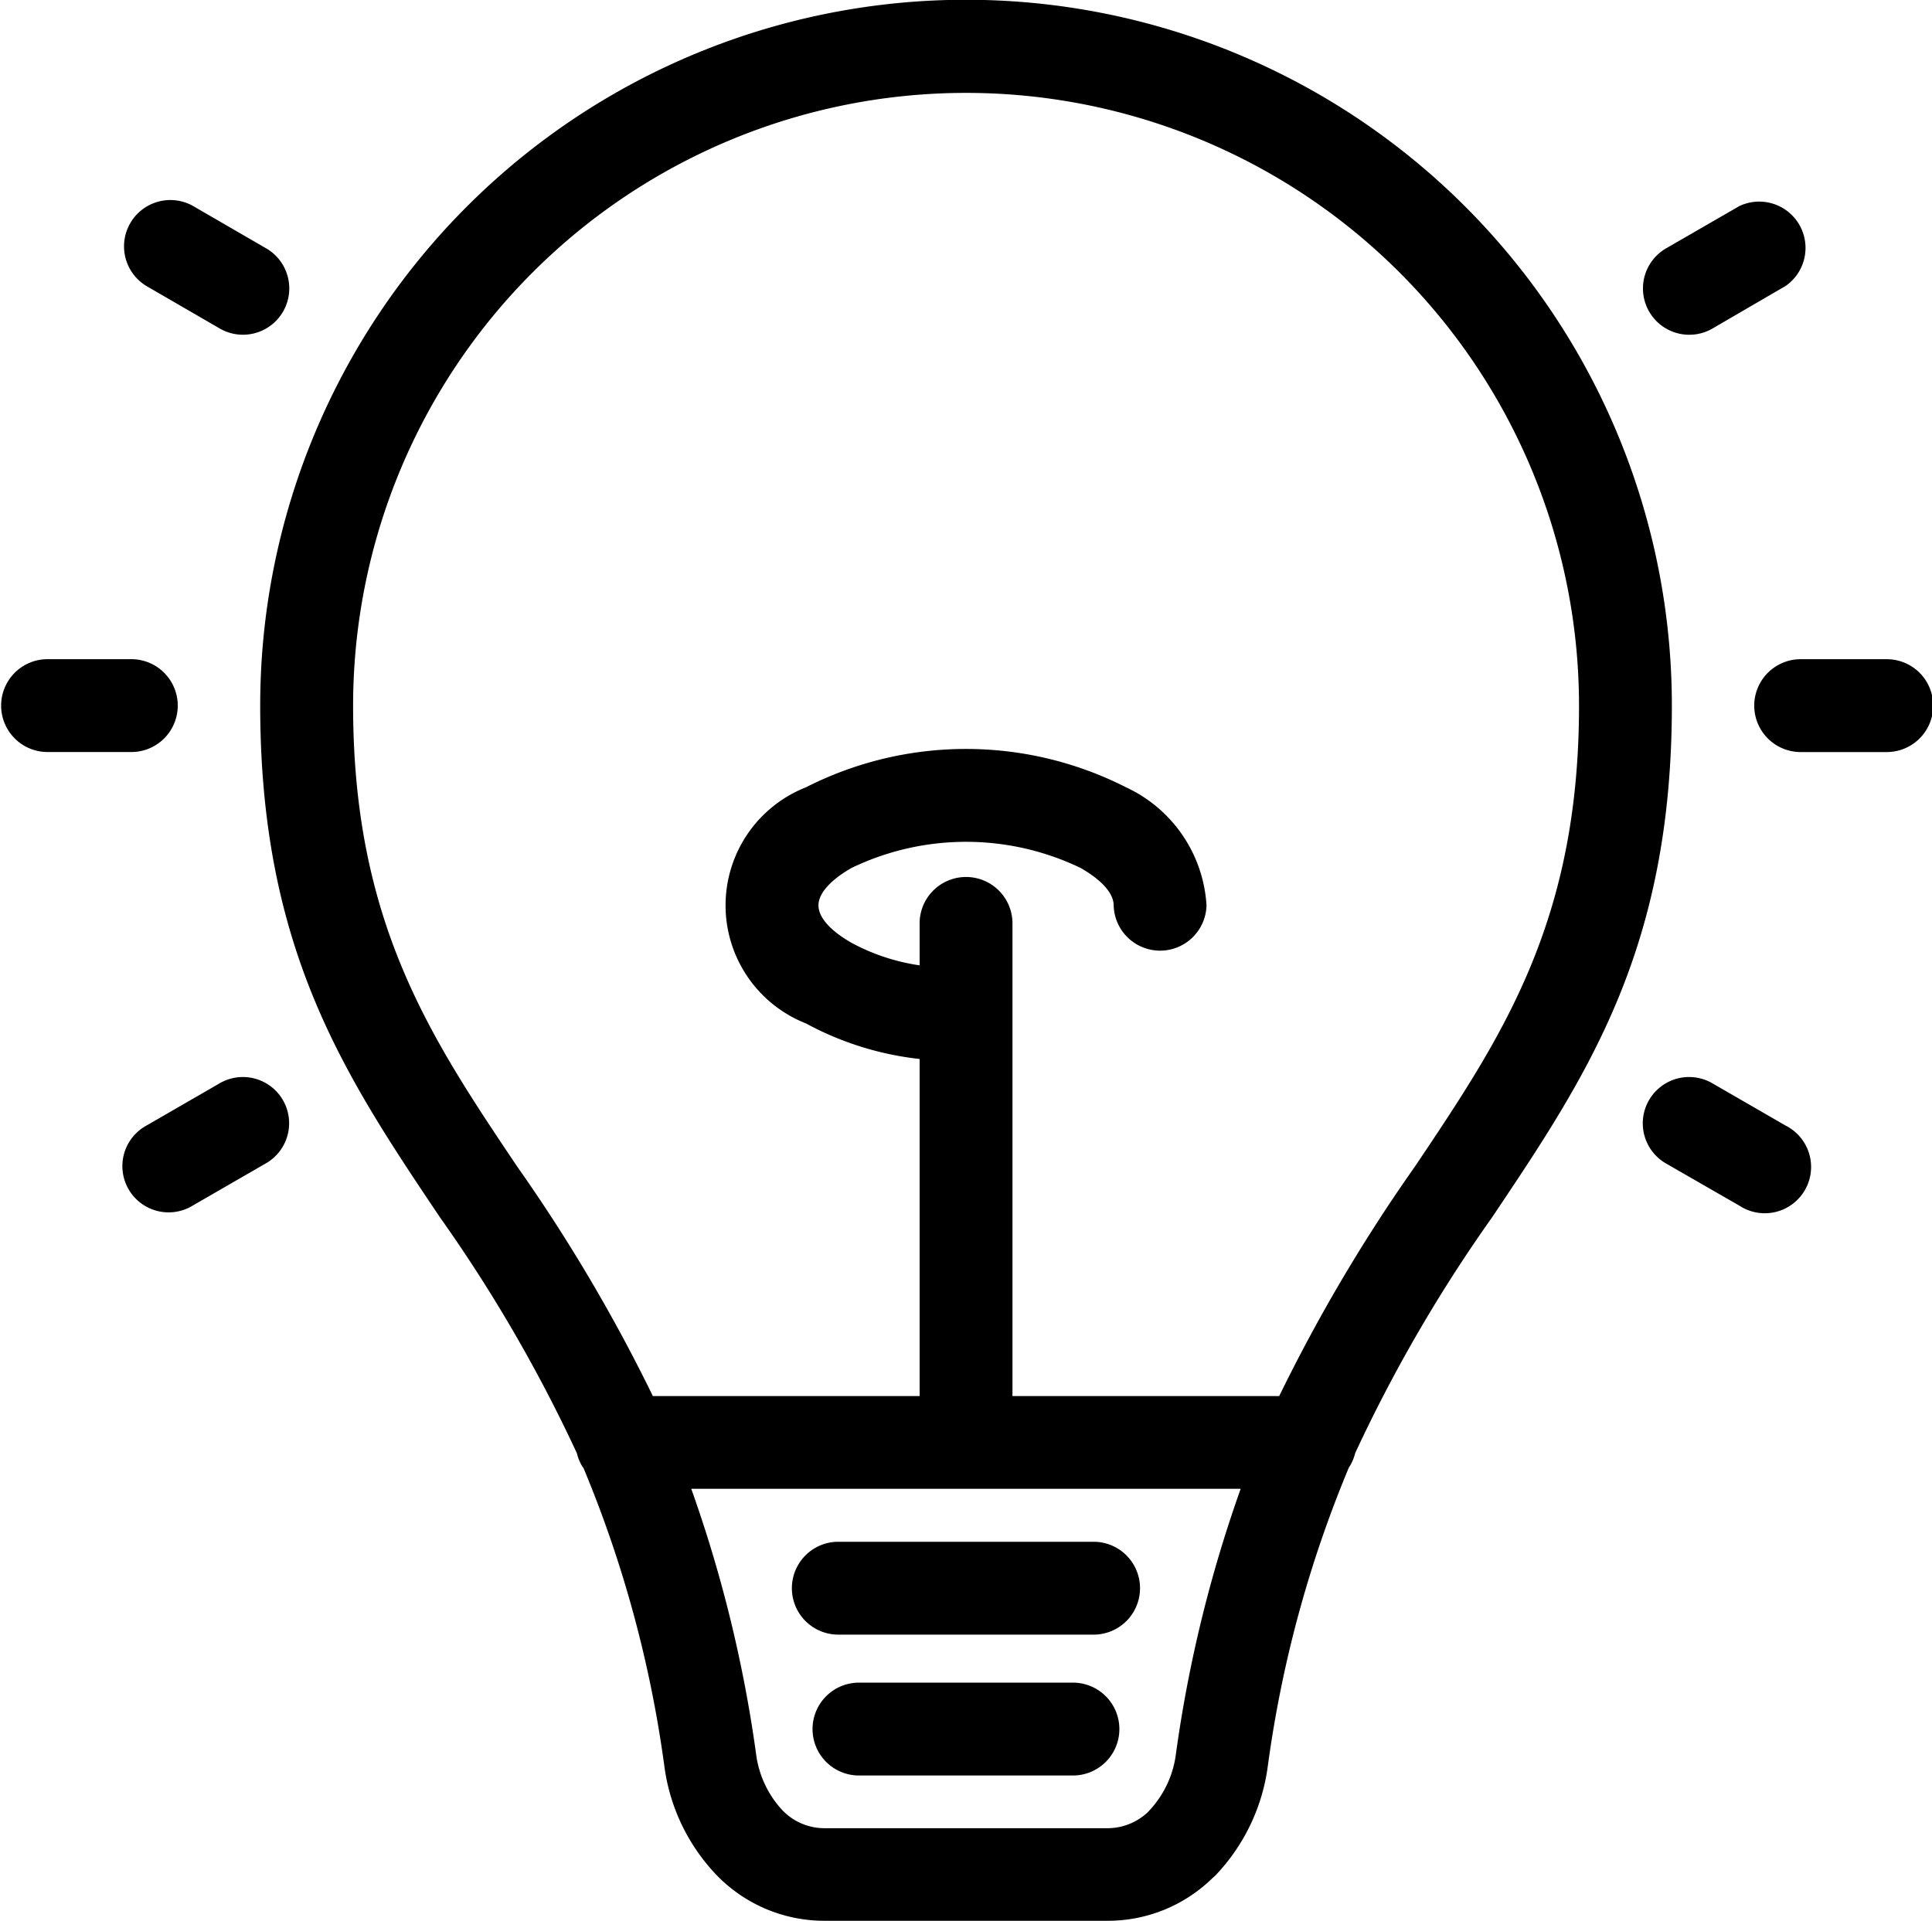
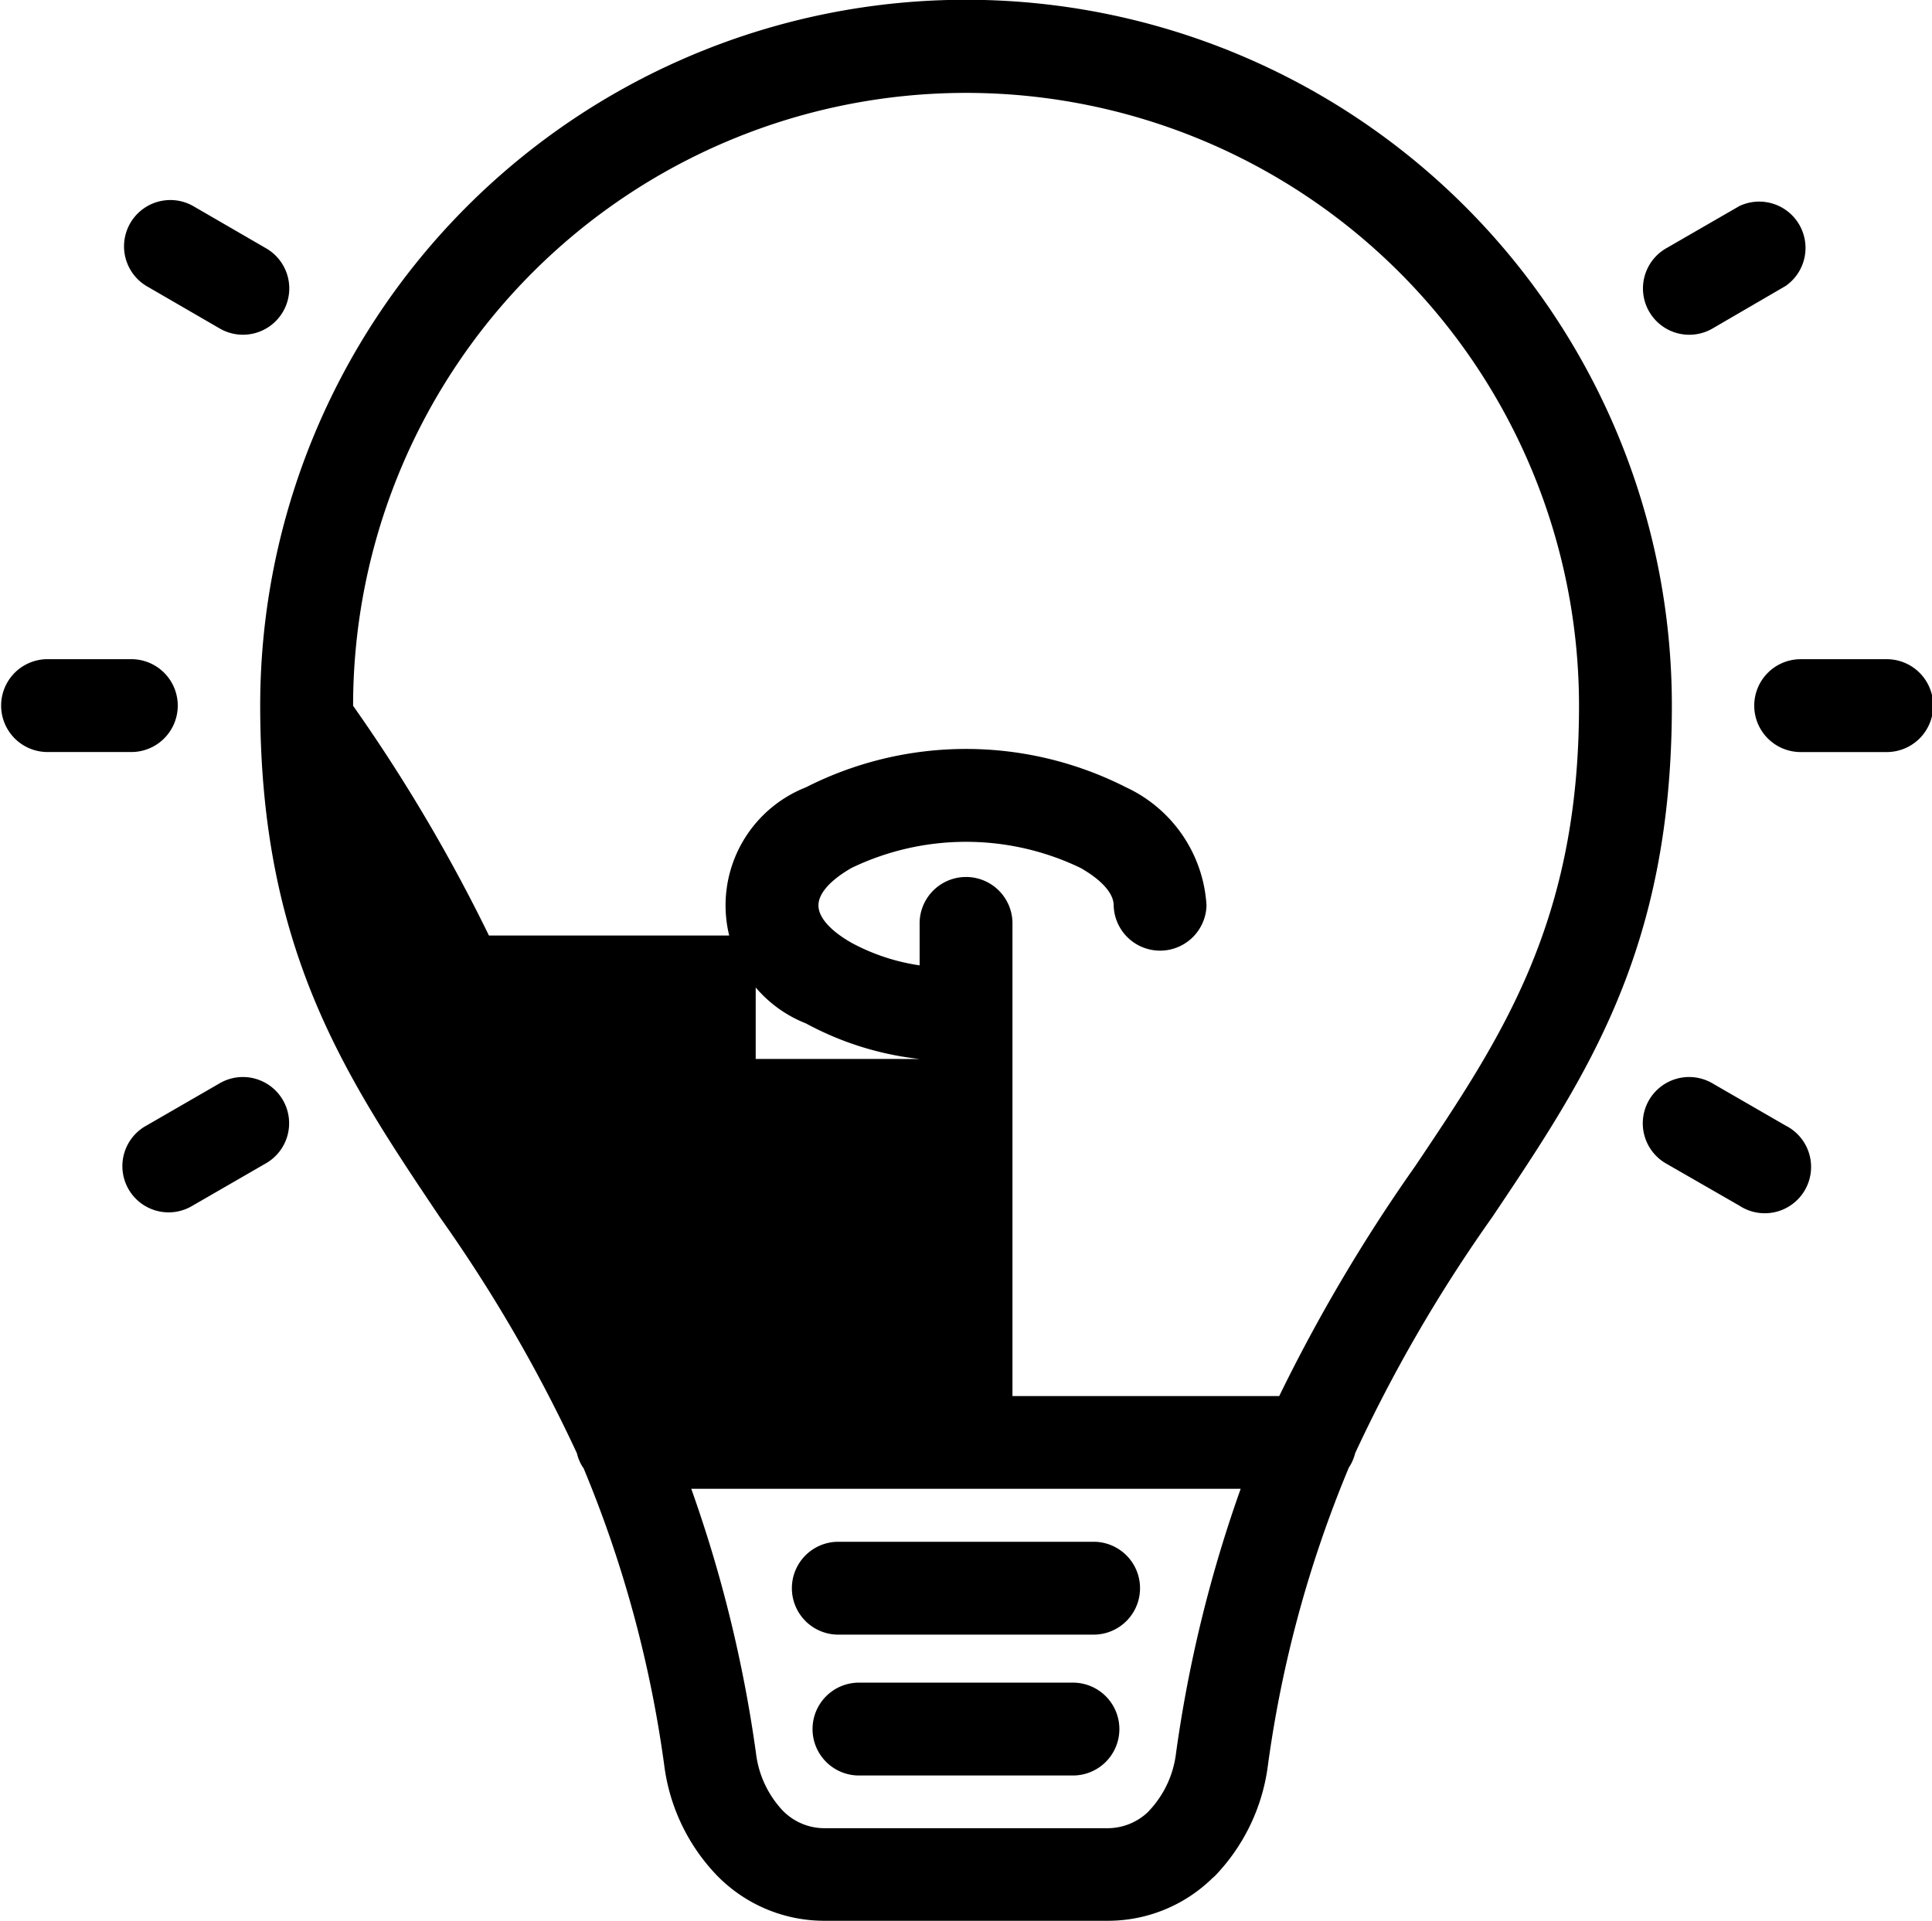
<svg xmlns="http://www.w3.org/2000/svg" width="66.32" height="65.955" viewBox="0 0 66.32 65.955">
  <g id="Group_242" data-name="Group 242" transform="translate(-13786.616 -4222.368)">
-     <path id="Path_401" data-name="Path 401" d="M148.462,84.537a10.621,10.621,0,0,1-3.9-1.221,4.356,4.356,0,0,1,0-8.105,12.118,12.118,0,0,1,10.99,0,4.784,4.784,0,0,1,2.761,4.053,1.594,1.594,0,0,1-3.187,0c0-.427-.438-.889-1.142-1.288a9.064,9.064,0,0,0-7.851,0c-.7.4-1.141.861-1.141,1.288s.437.889,1.141,1.288a7.05,7.05,0,0,0,2.332.771v-1.4a1.594,1.594,0,1,1,3.187,0V96.109h9.157a57.246,57.246,0,0,1,4.664-7.887c2.98-4.439,5.627-8.384,5.627-15.81a21.041,21.041,0,1,0-42.082,0c0,7.428,2.647,11.373,5.627,15.81a57.342,57.342,0,0,1,4.663,7.887h9.157V84.536Zm25.646,3.6a1.59,1.59,0,1,1,1.594-2.751l2.489,1.437A1.59,1.59,0,1,1,176.6,89.57Zm-48.1-31.444a1.59,1.59,0,1,1-1.594,2.751L121.922,58a1.59,1.59,0,0,1,1.594-2.751Zm49.7,2.752a1.59,1.59,0,1,1-1.594-2.751l2.489-1.437A1.59,1.59,0,0,1,178.191,58ZM124.418,85.383A1.587,1.587,0,1,1,126,88.134l-2.489,1.437a1.587,1.587,0,1,1-1.581-2.751Zm22.005,23.752a1.594,1.594,0,1,1,0-3.187h7.265a1.594,1.594,0,1,1,0,3.187Zm-.789-4.836a1.594,1.594,0,0,1,0-3.187h8.843a1.594,1.594,0,0,1,0,3.187ZM178.749,74a1.594,1.594,0,1,1,0-3.187h2.875a1.594,1.594,0,1,1,0,3.187Zm-57.384-3.188a1.594,1.594,0,1,1,0,3.187h-2.875a1.594,1.594,0,0,1,0-3.187Zm15.551,27.76a1.56,1.56,0,0,1-.216-.5,51.462,51.462,0,0,0-4.695-8.091c-3.271-4.872-6.176-9.2-6.176-17.578a24.229,24.229,0,0,1,48.458,0c0,8.375-2.906,12.705-6.176,17.578a51.452,51.452,0,0,0-4.694,8.086,1.59,1.59,0,0,1-.219.5,40.743,40.743,0,0,0-2.781,10.246,6.7,6.7,0,0,1-1.809,3.765l-.1.089a5.128,5.128,0,0,1-3.609,1.456h-9.685a5.143,5.143,0,0,1-3.7-1.549,6.664,6.664,0,0,1-1.812-3.762,40.74,40.74,0,0,0-2.782-10.248Zm22.57.721h-18.86a45.7,45.7,0,0,1,2.222,9.08,3.48,3.48,0,0,0,.912,1.961,2,2,0,0,0,1.455.611H154.9a2.016,2.016,0,0,0,1.394-.547l.06-.064a3.48,3.48,0,0,0,.912-1.961,45.724,45.724,0,0,1,2.22-9.08Z" transform="translate(13669.719 4174.186)" />
+     <path id="Path_401" data-name="Path 401" d="M148.462,84.537a10.621,10.621,0,0,1-3.9-1.221,4.356,4.356,0,0,1,0-8.105,12.118,12.118,0,0,1,10.99,0,4.784,4.784,0,0,1,2.761,4.053,1.594,1.594,0,0,1-3.187,0c0-.427-.438-.889-1.142-1.288a9.064,9.064,0,0,0-7.851,0c-.7.4-1.141.861-1.141,1.288s.437.889,1.141,1.288a7.05,7.05,0,0,0,2.332.771v-1.4a1.594,1.594,0,1,1,3.187,0V96.109h9.157a57.246,57.246,0,0,1,4.664-7.887c2.98-4.439,5.627-8.384,5.627-15.81a21.041,21.041,0,1,0-42.082,0a57.342,57.342,0,0,1,4.663,7.887h9.157V84.536Zm25.646,3.6a1.59,1.59,0,1,1,1.594-2.751l2.489,1.437A1.59,1.59,0,1,1,176.6,89.57Zm-48.1-31.444a1.59,1.59,0,1,1-1.594,2.751L121.922,58a1.59,1.59,0,0,1,1.594-2.751Zm49.7,2.752a1.59,1.59,0,1,1-1.594-2.751l2.489-1.437A1.59,1.59,0,0,1,178.191,58ZM124.418,85.383A1.587,1.587,0,1,1,126,88.134l-2.489,1.437a1.587,1.587,0,1,1-1.581-2.751Zm22.005,23.752a1.594,1.594,0,1,1,0-3.187h7.265a1.594,1.594,0,1,1,0,3.187Zm-.789-4.836a1.594,1.594,0,0,1,0-3.187h8.843a1.594,1.594,0,0,1,0,3.187ZM178.749,74a1.594,1.594,0,1,1,0-3.187h2.875a1.594,1.594,0,1,1,0,3.187Zm-57.384-3.188a1.594,1.594,0,1,1,0,3.187h-2.875a1.594,1.594,0,0,1,0-3.187Zm15.551,27.76a1.56,1.56,0,0,1-.216-.5,51.462,51.462,0,0,0-4.695-8.091c-3.271-4.872-6.176-9.2-6.176-17.578a24.229,24.229,0,0,1,48.458,0c0,8.375-2.906,12.705-6.176,17.578a51.452,51.452,0,0,0-4.694,8.086,1.59,1.59,0,0,1-.219.5,40.743,40.743,0,0,0-2.781,10.246,6.7,6.7,0,0,1-1.809,3.765l-.1.089a5.128,5.128,0,0,1-3.609,1.456h-9.685a5.143,5.143,0,0,1-3.7-1.549,6.664,6.664,0,0,1-1.812-3.762,40.74,40.74,0,0,0-2.782-10.248Zm22.57.721h-18.86a45.7,45.7,0,0,1,2.222,9.08,3.48,3.48,0,0,0,.912,1.961,2,2,0,0,0,1.455.611H154.9a2.016,2.016,0,0,0,1.394-.547l.06-.064a3.48,3.48,0,0,0,.912-1.961,45.724,45.724,0,0,1,2.22-9.08Z" transform="translate(13669.719 4174.186)" />
  </g>
</svg>